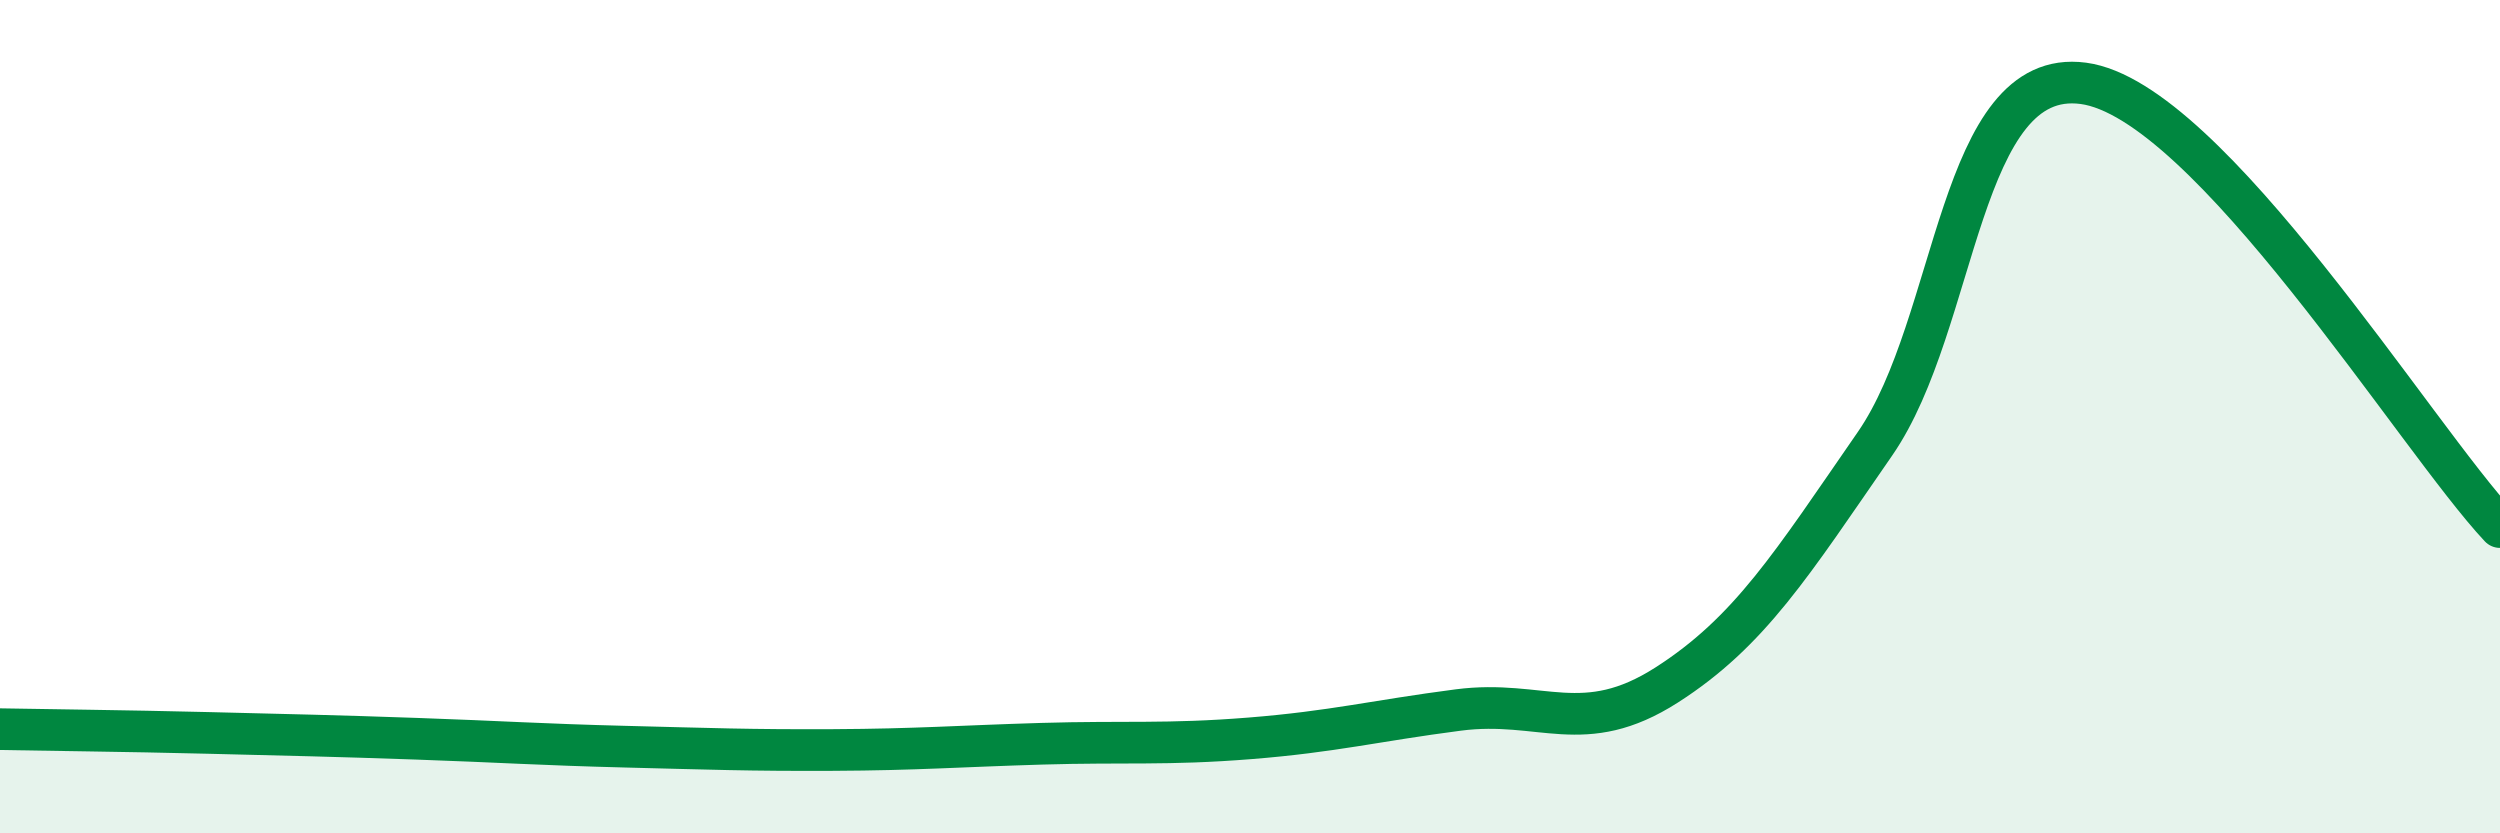
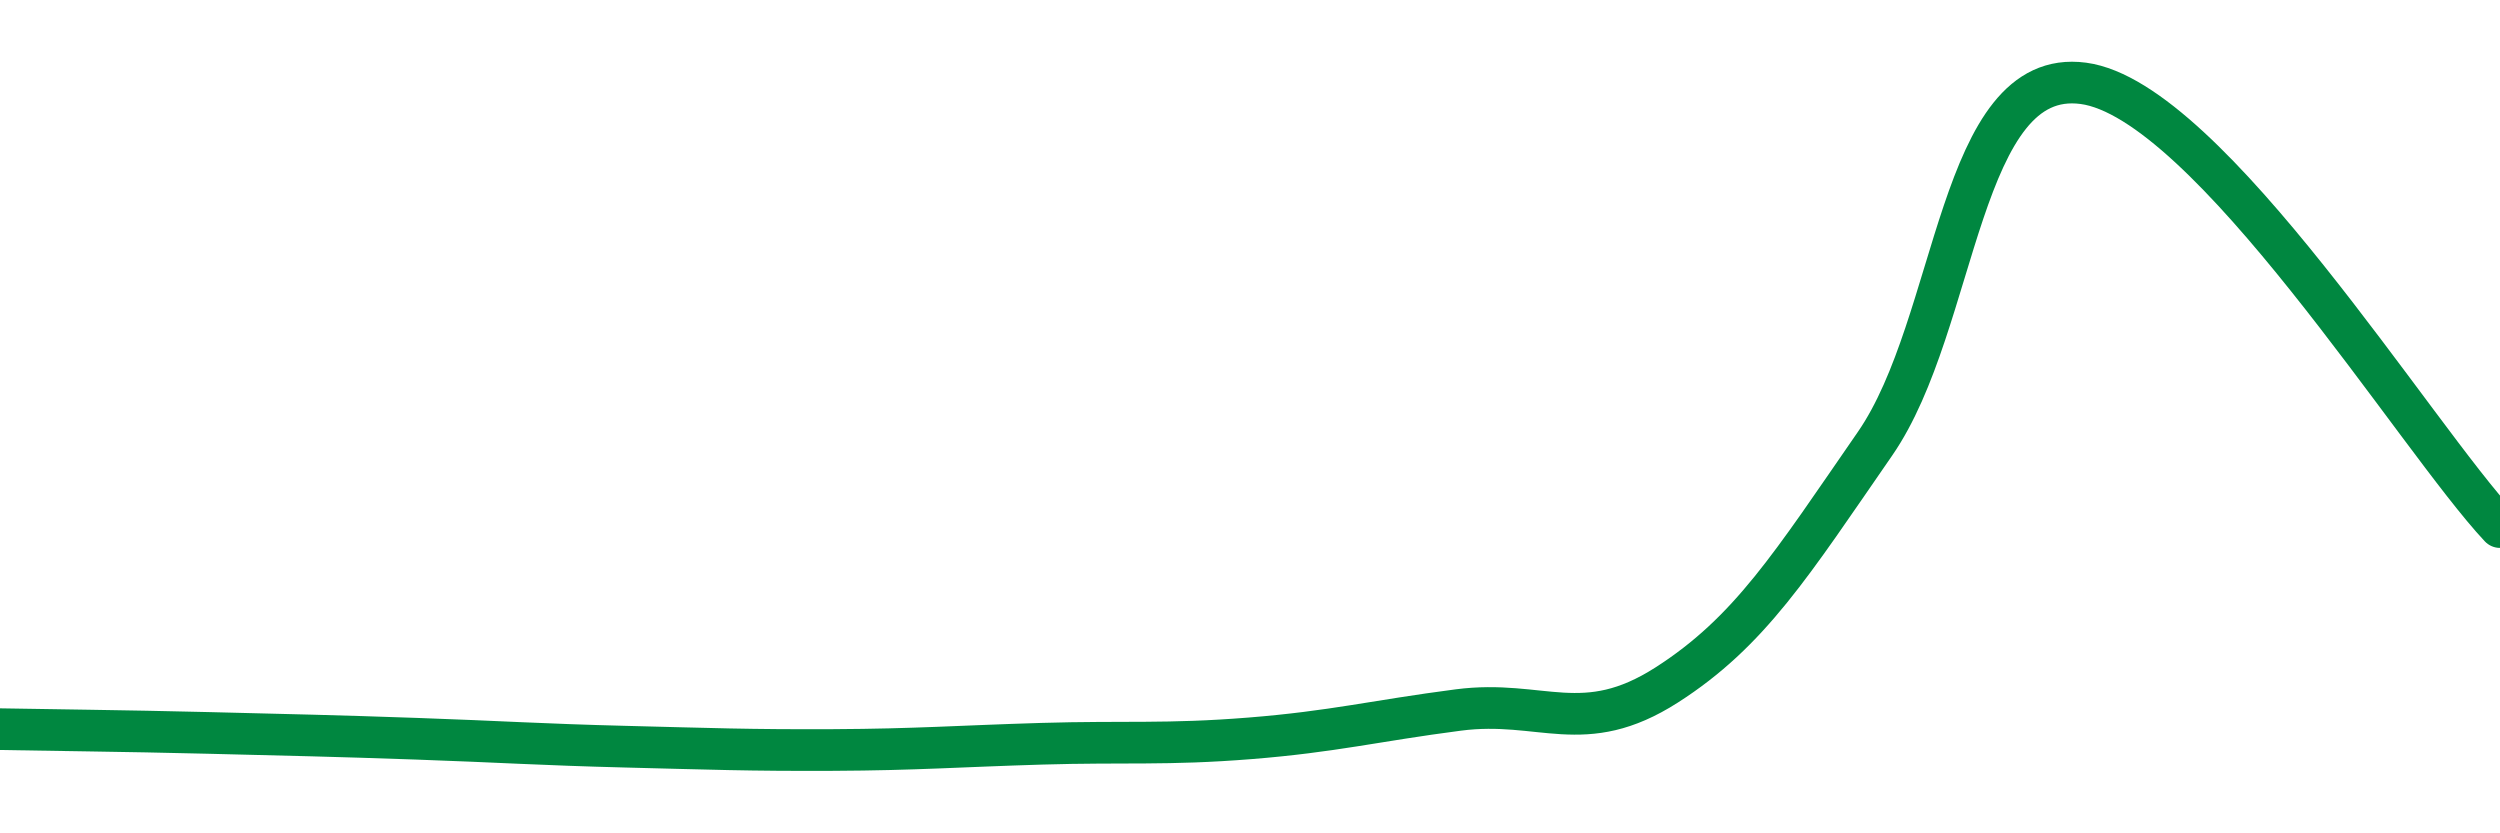
<svg xmlns="http://www.w3.org/2000/svg" width="60" height="20" viewBox="0 0 60 20">
-   <path d="M 0,17.5 C 1,17.52 3,17.54 5,17.59 C 7,17.64 8,17.66 10,17.73 C 12,17.8 13,17.87 15,17.92 C 17,17.97 18,18.01 20,18 C 22,17.99 23,17.91 25,17.85 C 27,17.79 28,17.88 30,17.72 C 32,17.56 33,17.3 35,17.04 C 37,16.78 38,17.72 40,16.44 C 42,15.16 43,13.54 45,10.65 C 47,7.76 47,1.6 50,2 C 53,2.4 58,10.52 60,12.65L60 20L0 20Z" fill="#008740" opacity="0.1" stroke-linecap="round" stroke-linejoin="round" />
  <path d="M 0,17.5 C 1,17.52 3,17.54 5,17.59 C 7,17.64 8,17.66 10,17.73 C 12,17.8 13,17.87 15,17.92 C 17,17.97 18,18.01 20,18 C 22,17.99 23,17.91 25,17.85 C 27,17.79 28,17.88 30,17.72 C 32,17.56 33,17.3 35,17.04 C 37,16.78 38,17.72 40,16.44 C 42,15.16 43,13.54 45,10.65 C 47,7.76 47,1.6 50,2 C 53,2.4 58,10.52 60,12.65" stroke="#008740" stroke-width="1" fill="none" stroke-linecap="round" stroke-linejoin="round" />
</svg>